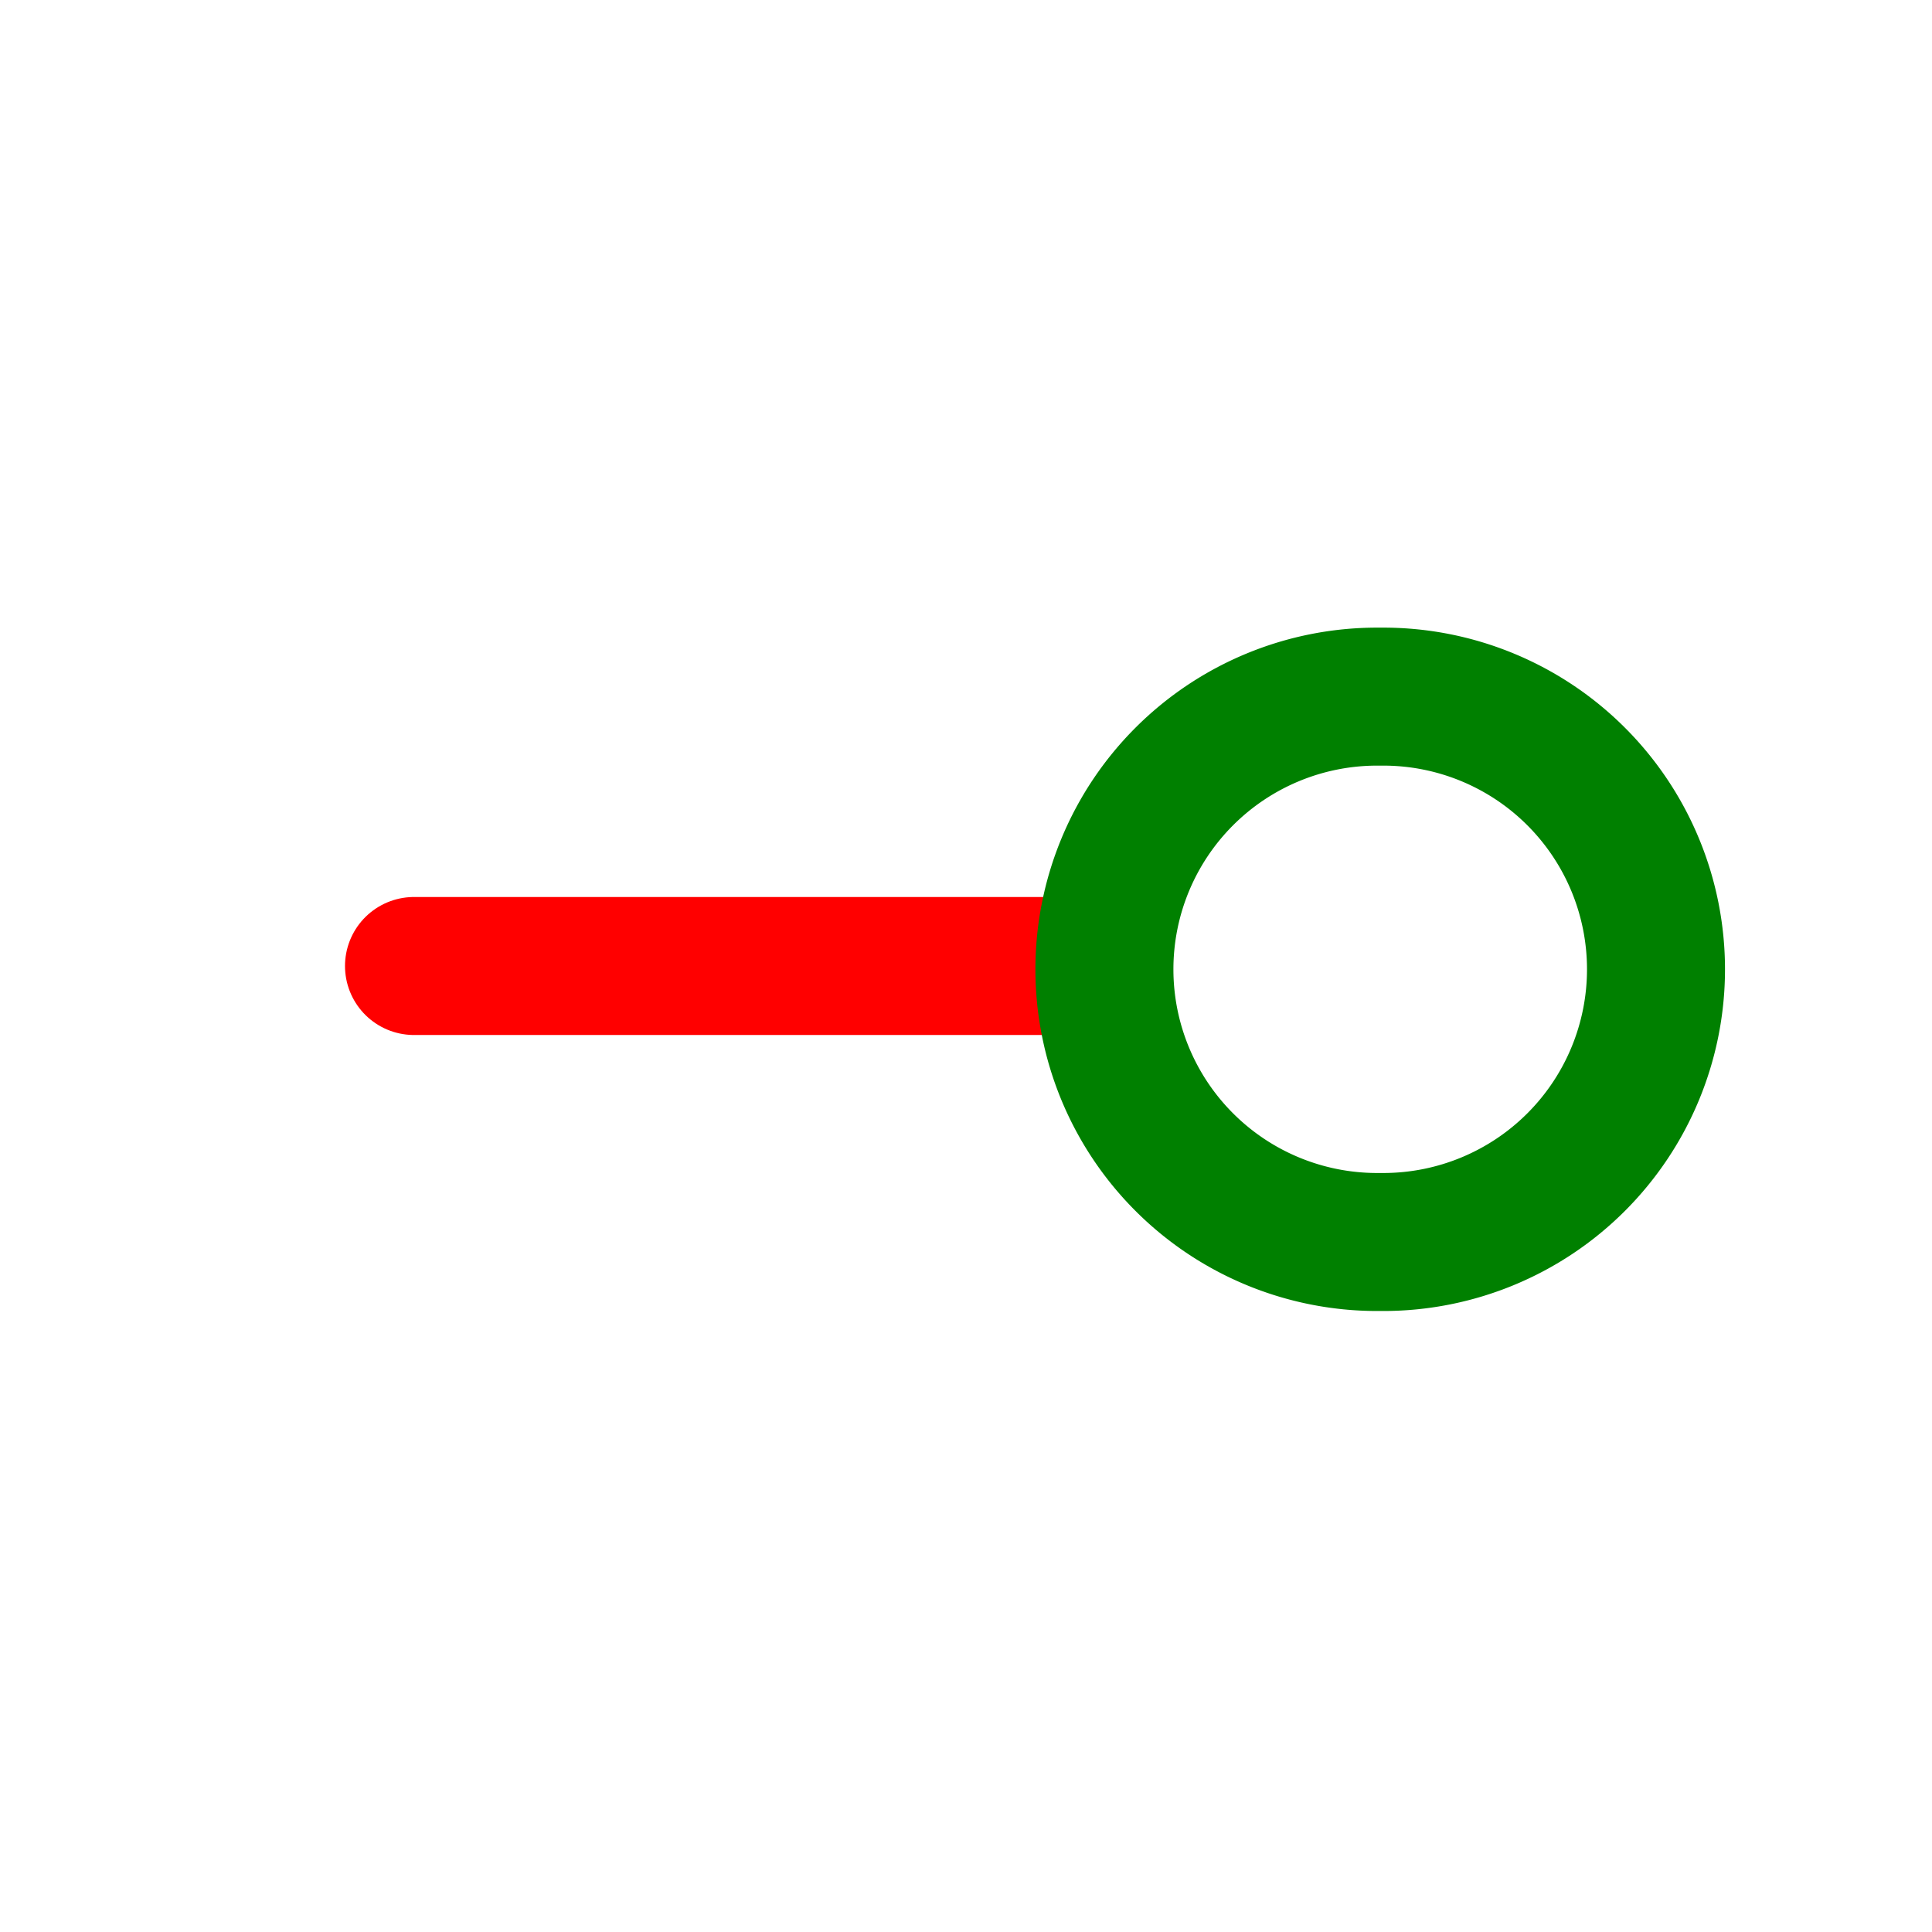
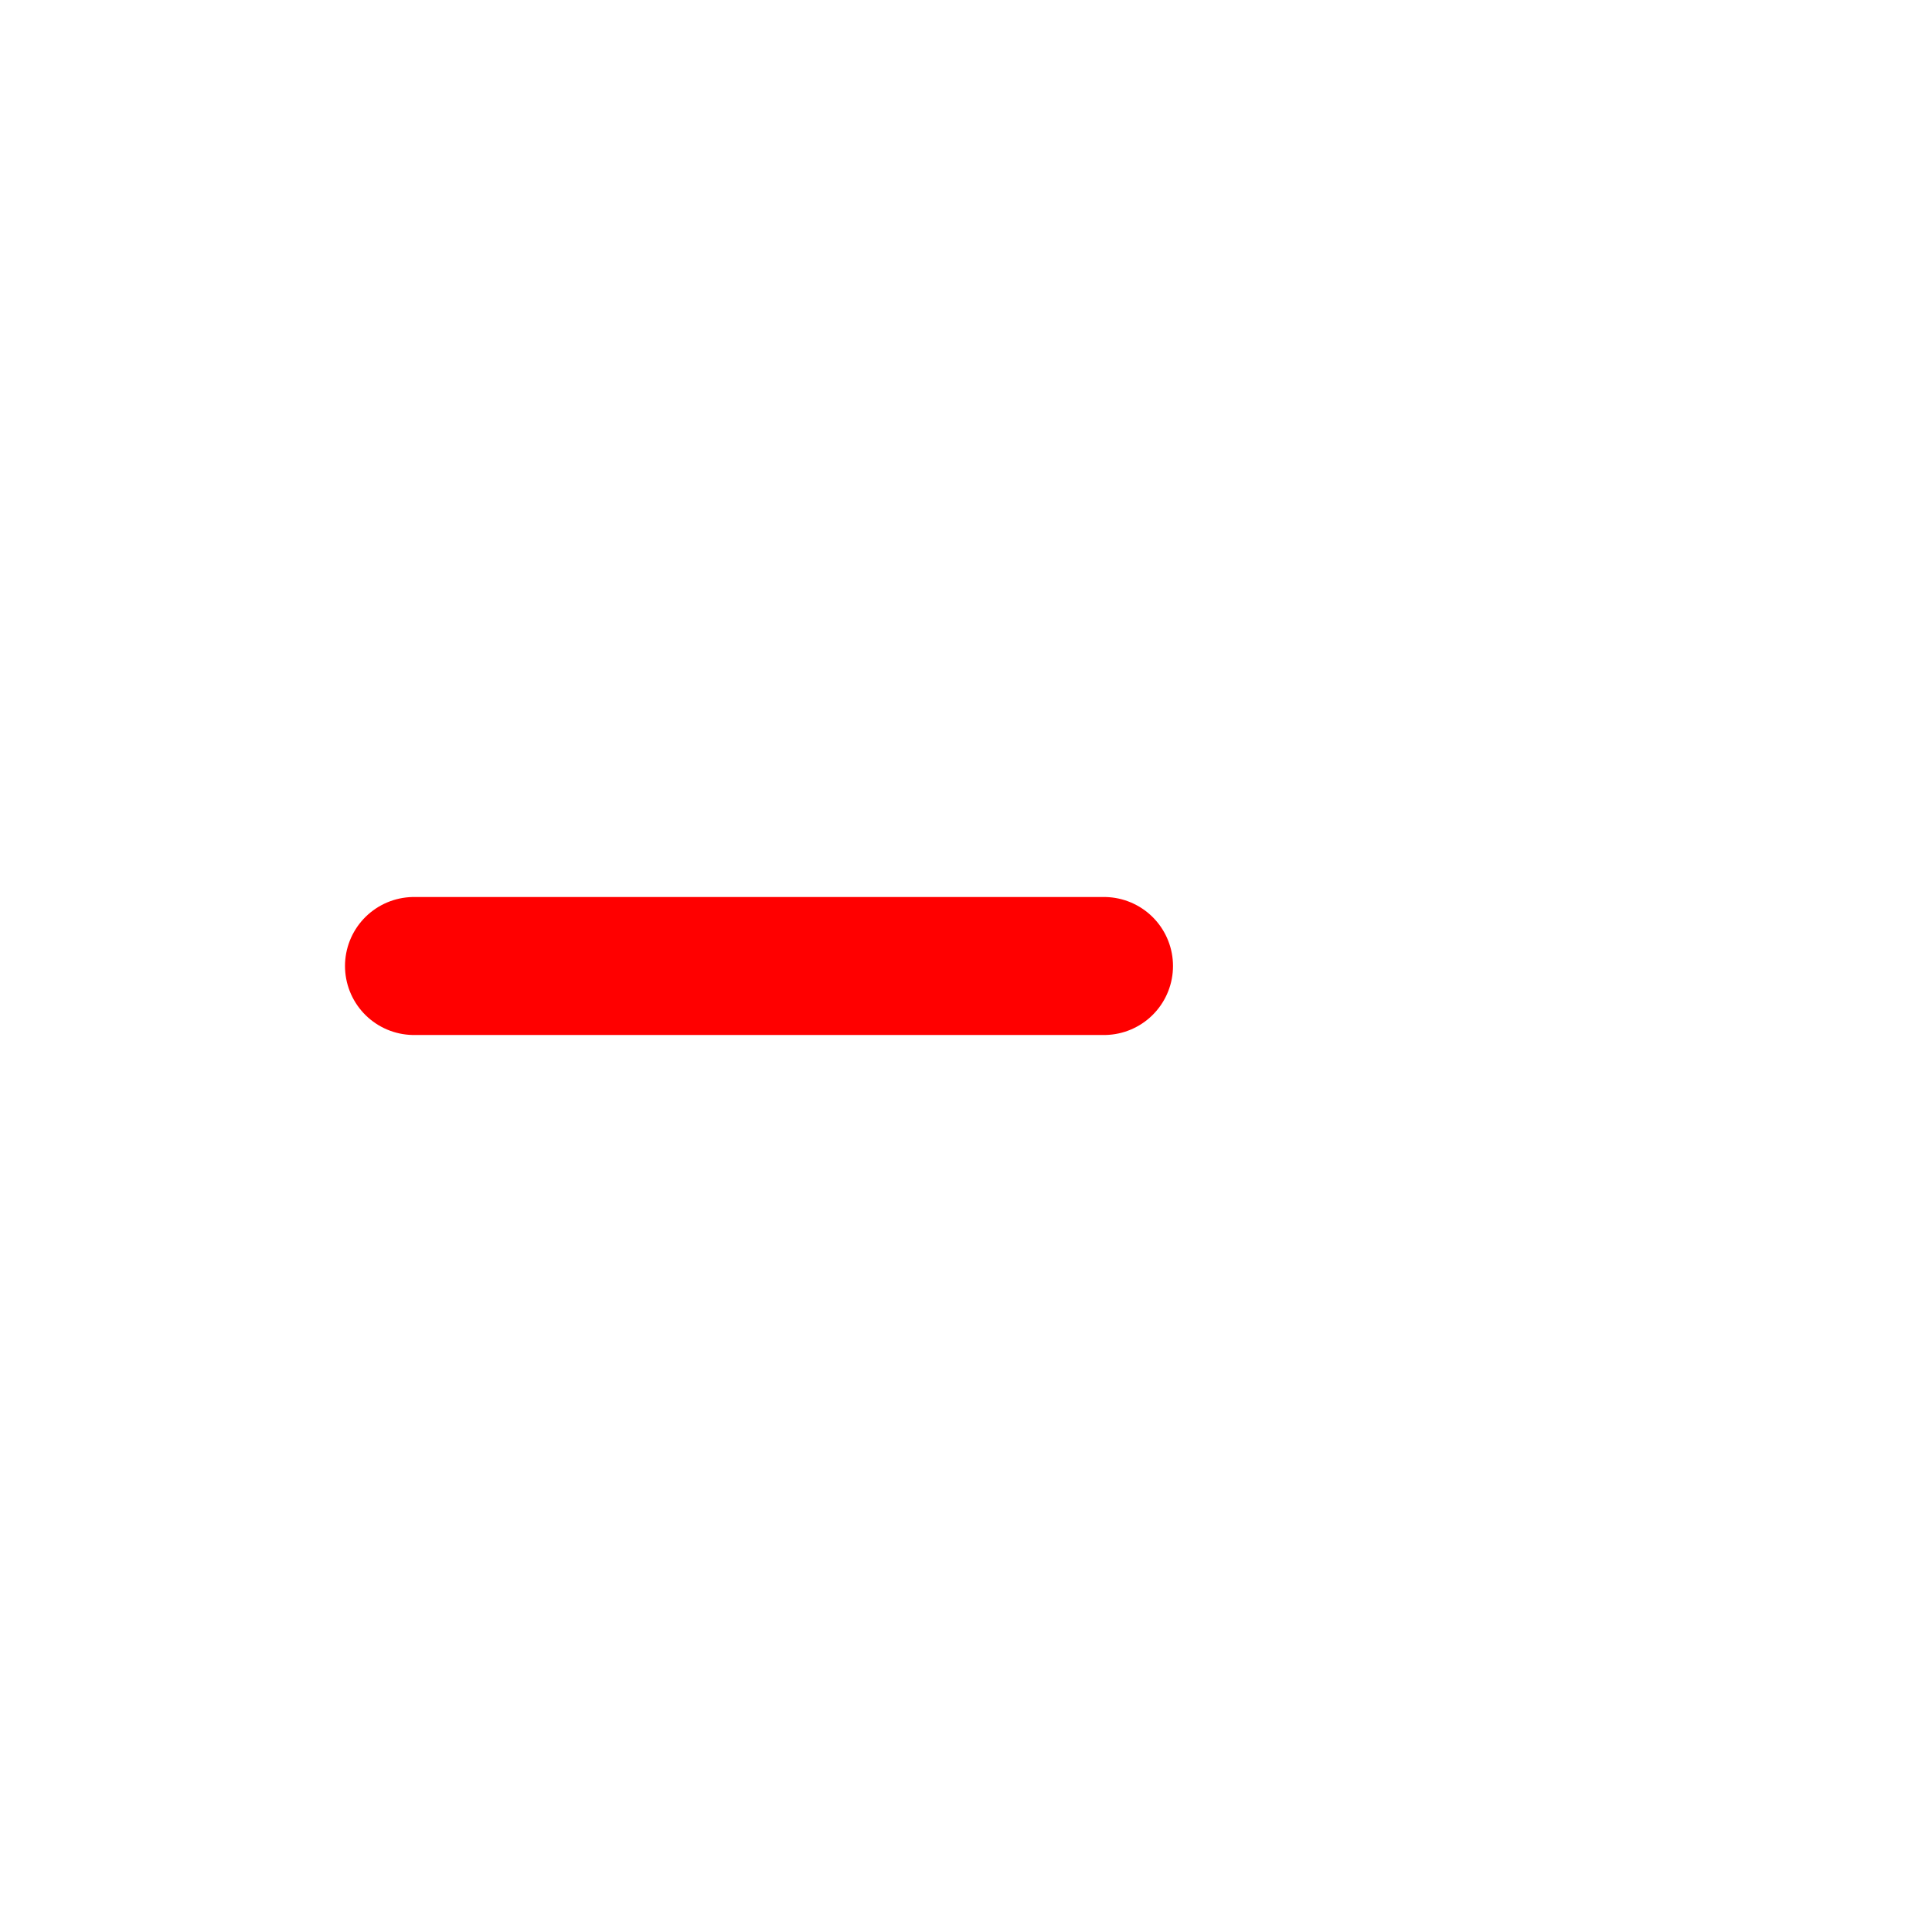
<svg xmlns="http://www.w3.org/2000/svg" width="16" height="16" fill="none" viewBox="0 0 14 14">
  <path stroke="red" stroke-linecap="round" d="M3 7h5" />
-   <path stroke="green" stroke-linecap="round" d="M9.979 5.048h.045a1.976 1.976 0 1 1 0 3.952h-.045a1.976 1.976 0 1 1 0-3.952Z" />
</svg>